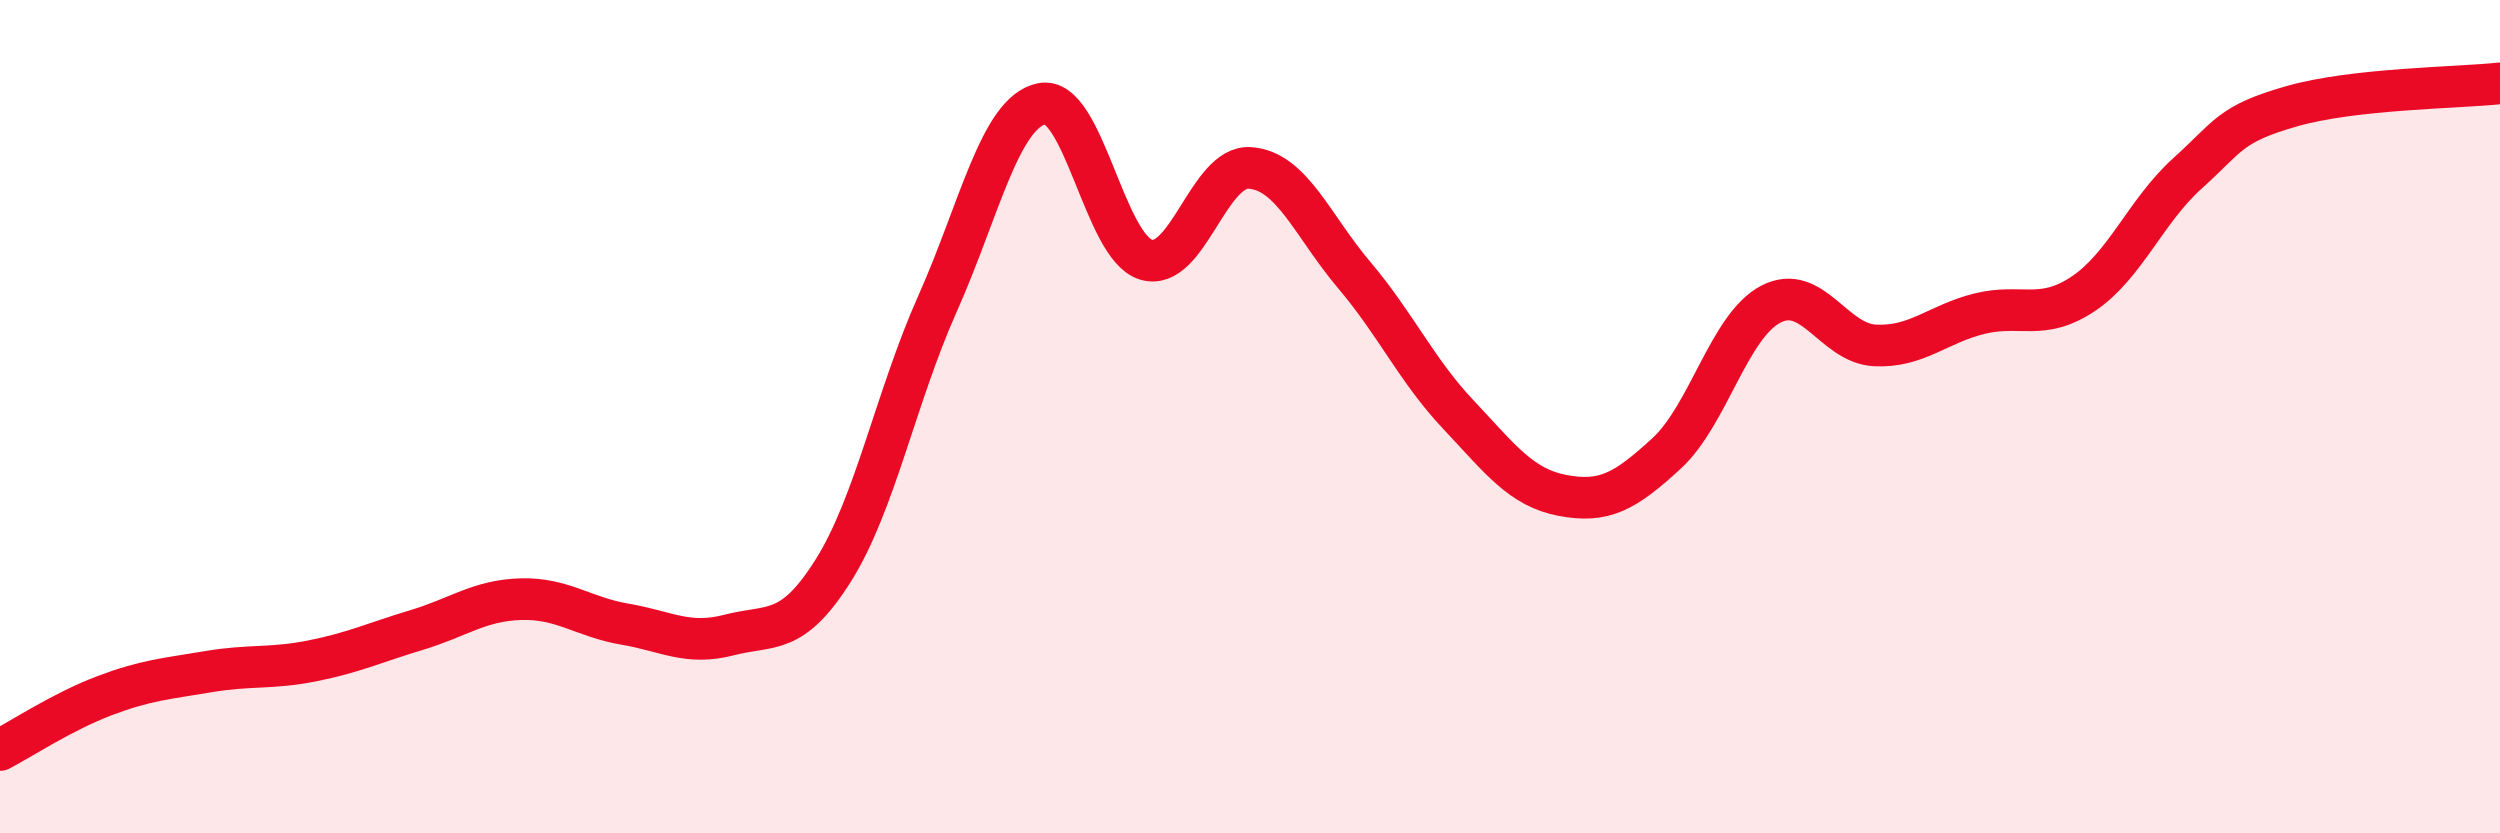
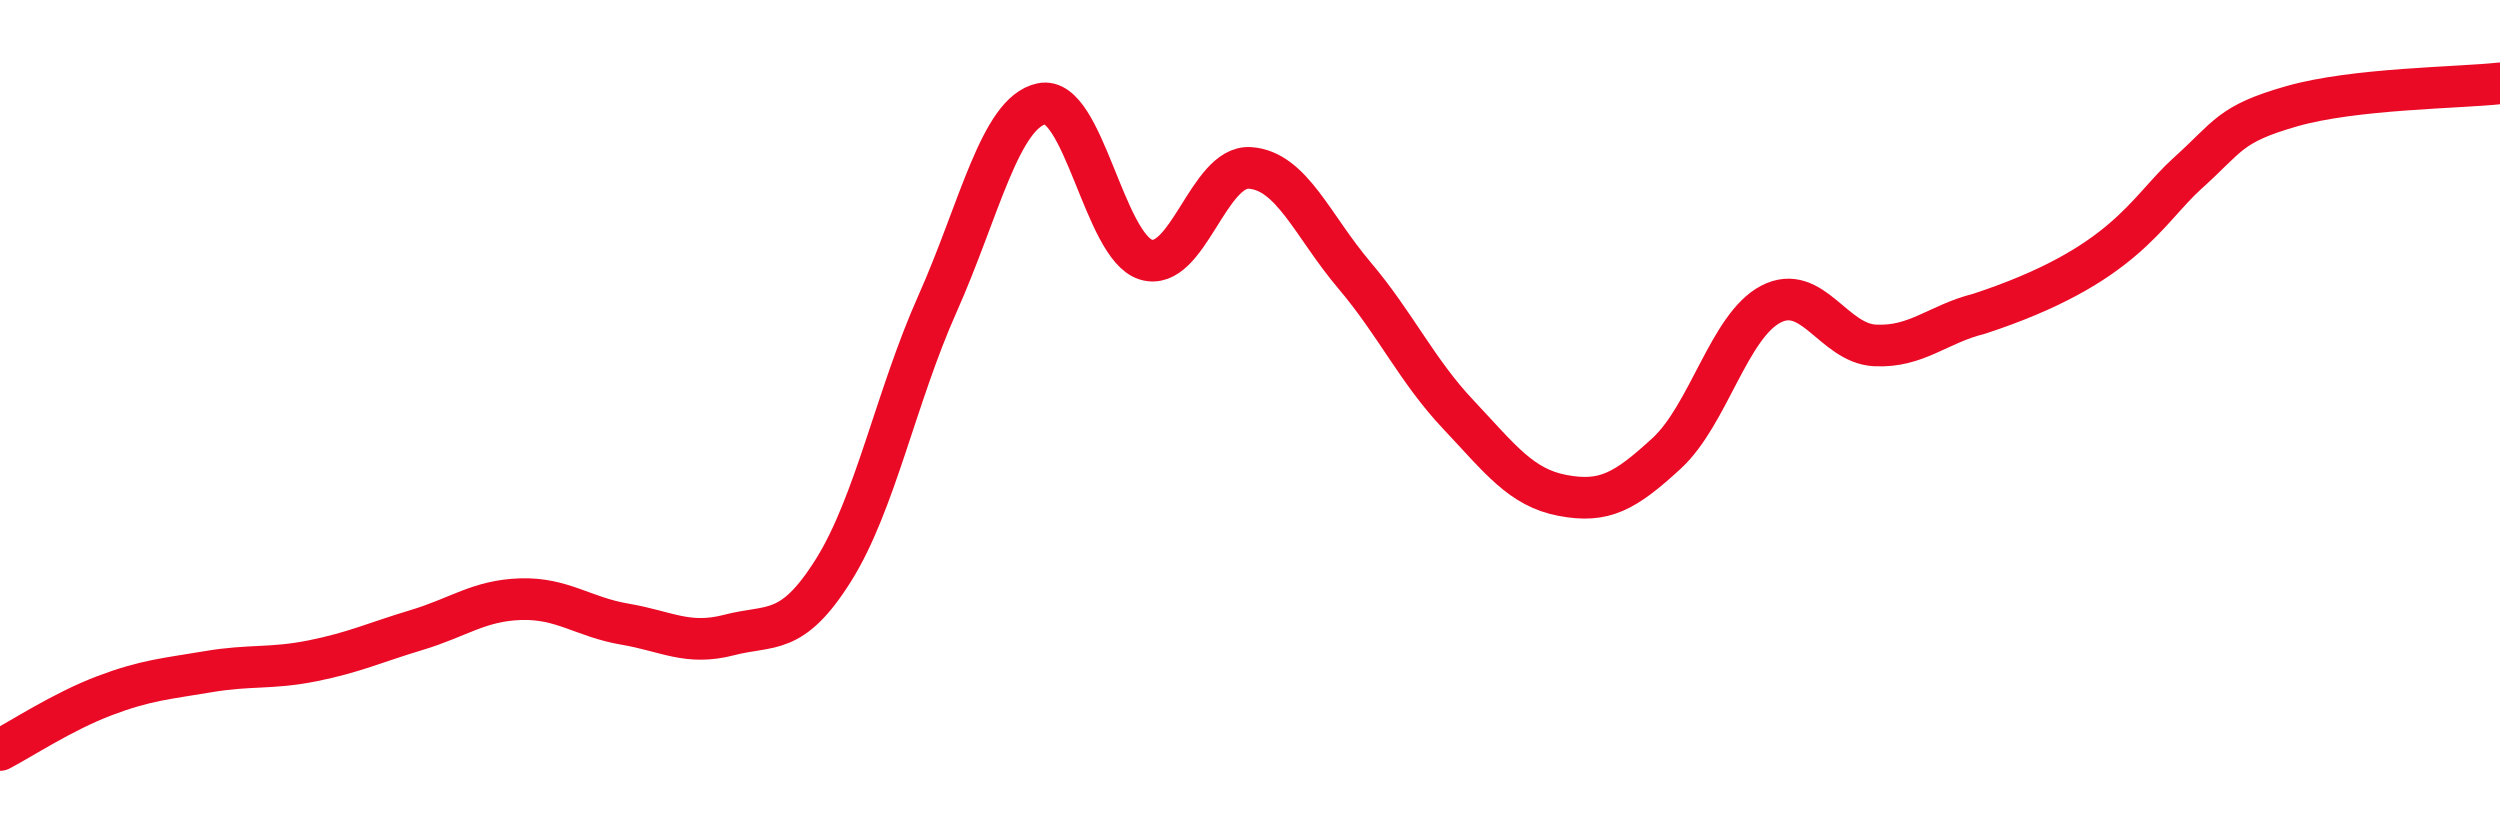
<svg xmlns="http://www.w3.org/2000/svg" width="60" height="20" viewBox="0 0 60 20">
-   <path d="M 0,18 C 0.5,17.74 1.5,17.08 2.5,16.7 C 3.5,16.32 4,16.29 5,16.12 C 6,15.95 6.5,16.06 7.5,15.86 C 8.5,15.66 9,15.42 10,15.12 C 11,14.82 11.5,14.41 12.5,14.38 C 13.5,14.35 14,14.81 15,14.98 C 16,15.15 16.5,15.5 17.5,15.24 C 18.5,14.98 19,15.28 20,13.69 C 21,12.1 21.5,9.53 22.5,7.29 C 23.5,5.05 24,2.7 25,2.49 C 26,2.28 26.5,5.92 27.5,6.23 C 28.5,6.54 29,3.96 30,4.03 C 31,4.1 31.5,5.42 32.5,6.6 C 33.5,7.78 34,8.89 35,9.95 C 36,11.01 36.5,11.7 37.5,11.89 C 38.5,12.08 39,11.8 40,10.88 C 41,9.96 41.5,7.82 42.5,7.3 C 43.5,6.78 44,8.24 45,8.29 C 46,8.34 46.5,7.78 47.5,7.53 C 48.5,7.28 49,7.72 50,7.05 C 51,6.38 51.5,5.06 52.5,4.16 C 53.5,3.26 53.5,2.98 55,2.55 C 56.5,2.12 59,2.11 60,2L60 20L0 20Z" fill="#EB0A25" opacity="0.1" stroke-linecap="round" stroke-linejoin="round" />
-   <path d="M 0,18 C 0.5,17.74 1.5,17.08 2.5,16.7 C 3.5,16.32 4,16.29 5,16.12 C 6,15.95 6.5,16.06 7.5,15.86 C 8.5,15.66 9,15.42 10,15.12 C 11,14.82 11.5,14.41 12.5,14.38 C 13.5,14.35 14,14.81 15,14.98 C 16,15.15 16.5,15.5 17.5,15.24 C 18.5,14.98 19,15.28 20,13.69 C 21,12.1 21.5,9.53 22.5,7.29 C 23.5,5.05 24,2.7 25,2.49 C 26,2.28 26.5,5.92 27.5,6.23 C 28.5,6.54 29,3.96 30,4.03 C 31,4.1 31.5,5.42 32.5,6.6 C 33.5,7.78 34,8.89 35,9.95 C 36,11.01 36.5,11.7 37.5,11.89 C 38.5,12.08 39,11.8 40,10.88 C 41,9.96 41.5,7.82 42.5,7.3 C 43.5,6.78 44,8.24 45,8.29 C 46,8.34 46.5,7.78 47.5,7.53 C 48.5,7.28 49,7.72 50,7.05 C 51,6.38 51.5,5.06 52.5,4.16 C 53.5,3.26 53.5,2.98 55,2.55 C 56.5,2.12 59,2.11 60,2" stroke="#EB0A25" stroke-width="1" fill="none" stroke-linecap="round" stroke-linejoin="round" />
+   <path d="M 0,18 C 0.5,17.74 1.5,17.08 2.5,16.7 C 3.5,16.32 4,16.29 5,16.12 C 6,15.95 6.5,16.06 7.5,15.86 C 8.5,15.66 9,15.42 10,15.12 C 11,14.82 11.5,14.41 12.5,14.38 C 13.5,14.35 14,14.81 15,14.98 C 16,15.15 16.5,15.5 17.5,15.24 C 18.5,14.98 19,15.28 20,13.69 C 21,12.1 21.5,9.53 22.5,7.29 C 23.5,5.05 24,2.7 25,2.49 C 26,2.28 26.5,5.92 27.5,6.23 C 28.5,6.54 29,3.96 30,4.03 C 31,4.1 31.5,5.42 32.5,6.6 C 33.5,7.78 34,8.89 35,9.95 C 36,11.01 36.5,11.7 37.5,11.89 C 38.5,12.08 39,11.8 40,10.88 C 41,9.96 41.5,7.82 42.5,7.3 C 43.5,6.78 44,8.24 45,8.29 C 46,8.34 46.5,7.78 47.5,7.53 C 51,6.38 51.5,5.06 52.5,4.16 C 53.5,3.26 53.5,2.98 55,2.55 C 56.5,2.12 59,2.11 60,2" stroke="#EB0A25" stroke-width="1" fill="none" stroke-linecap="round" stroke-linejoin="round" />
</svg>